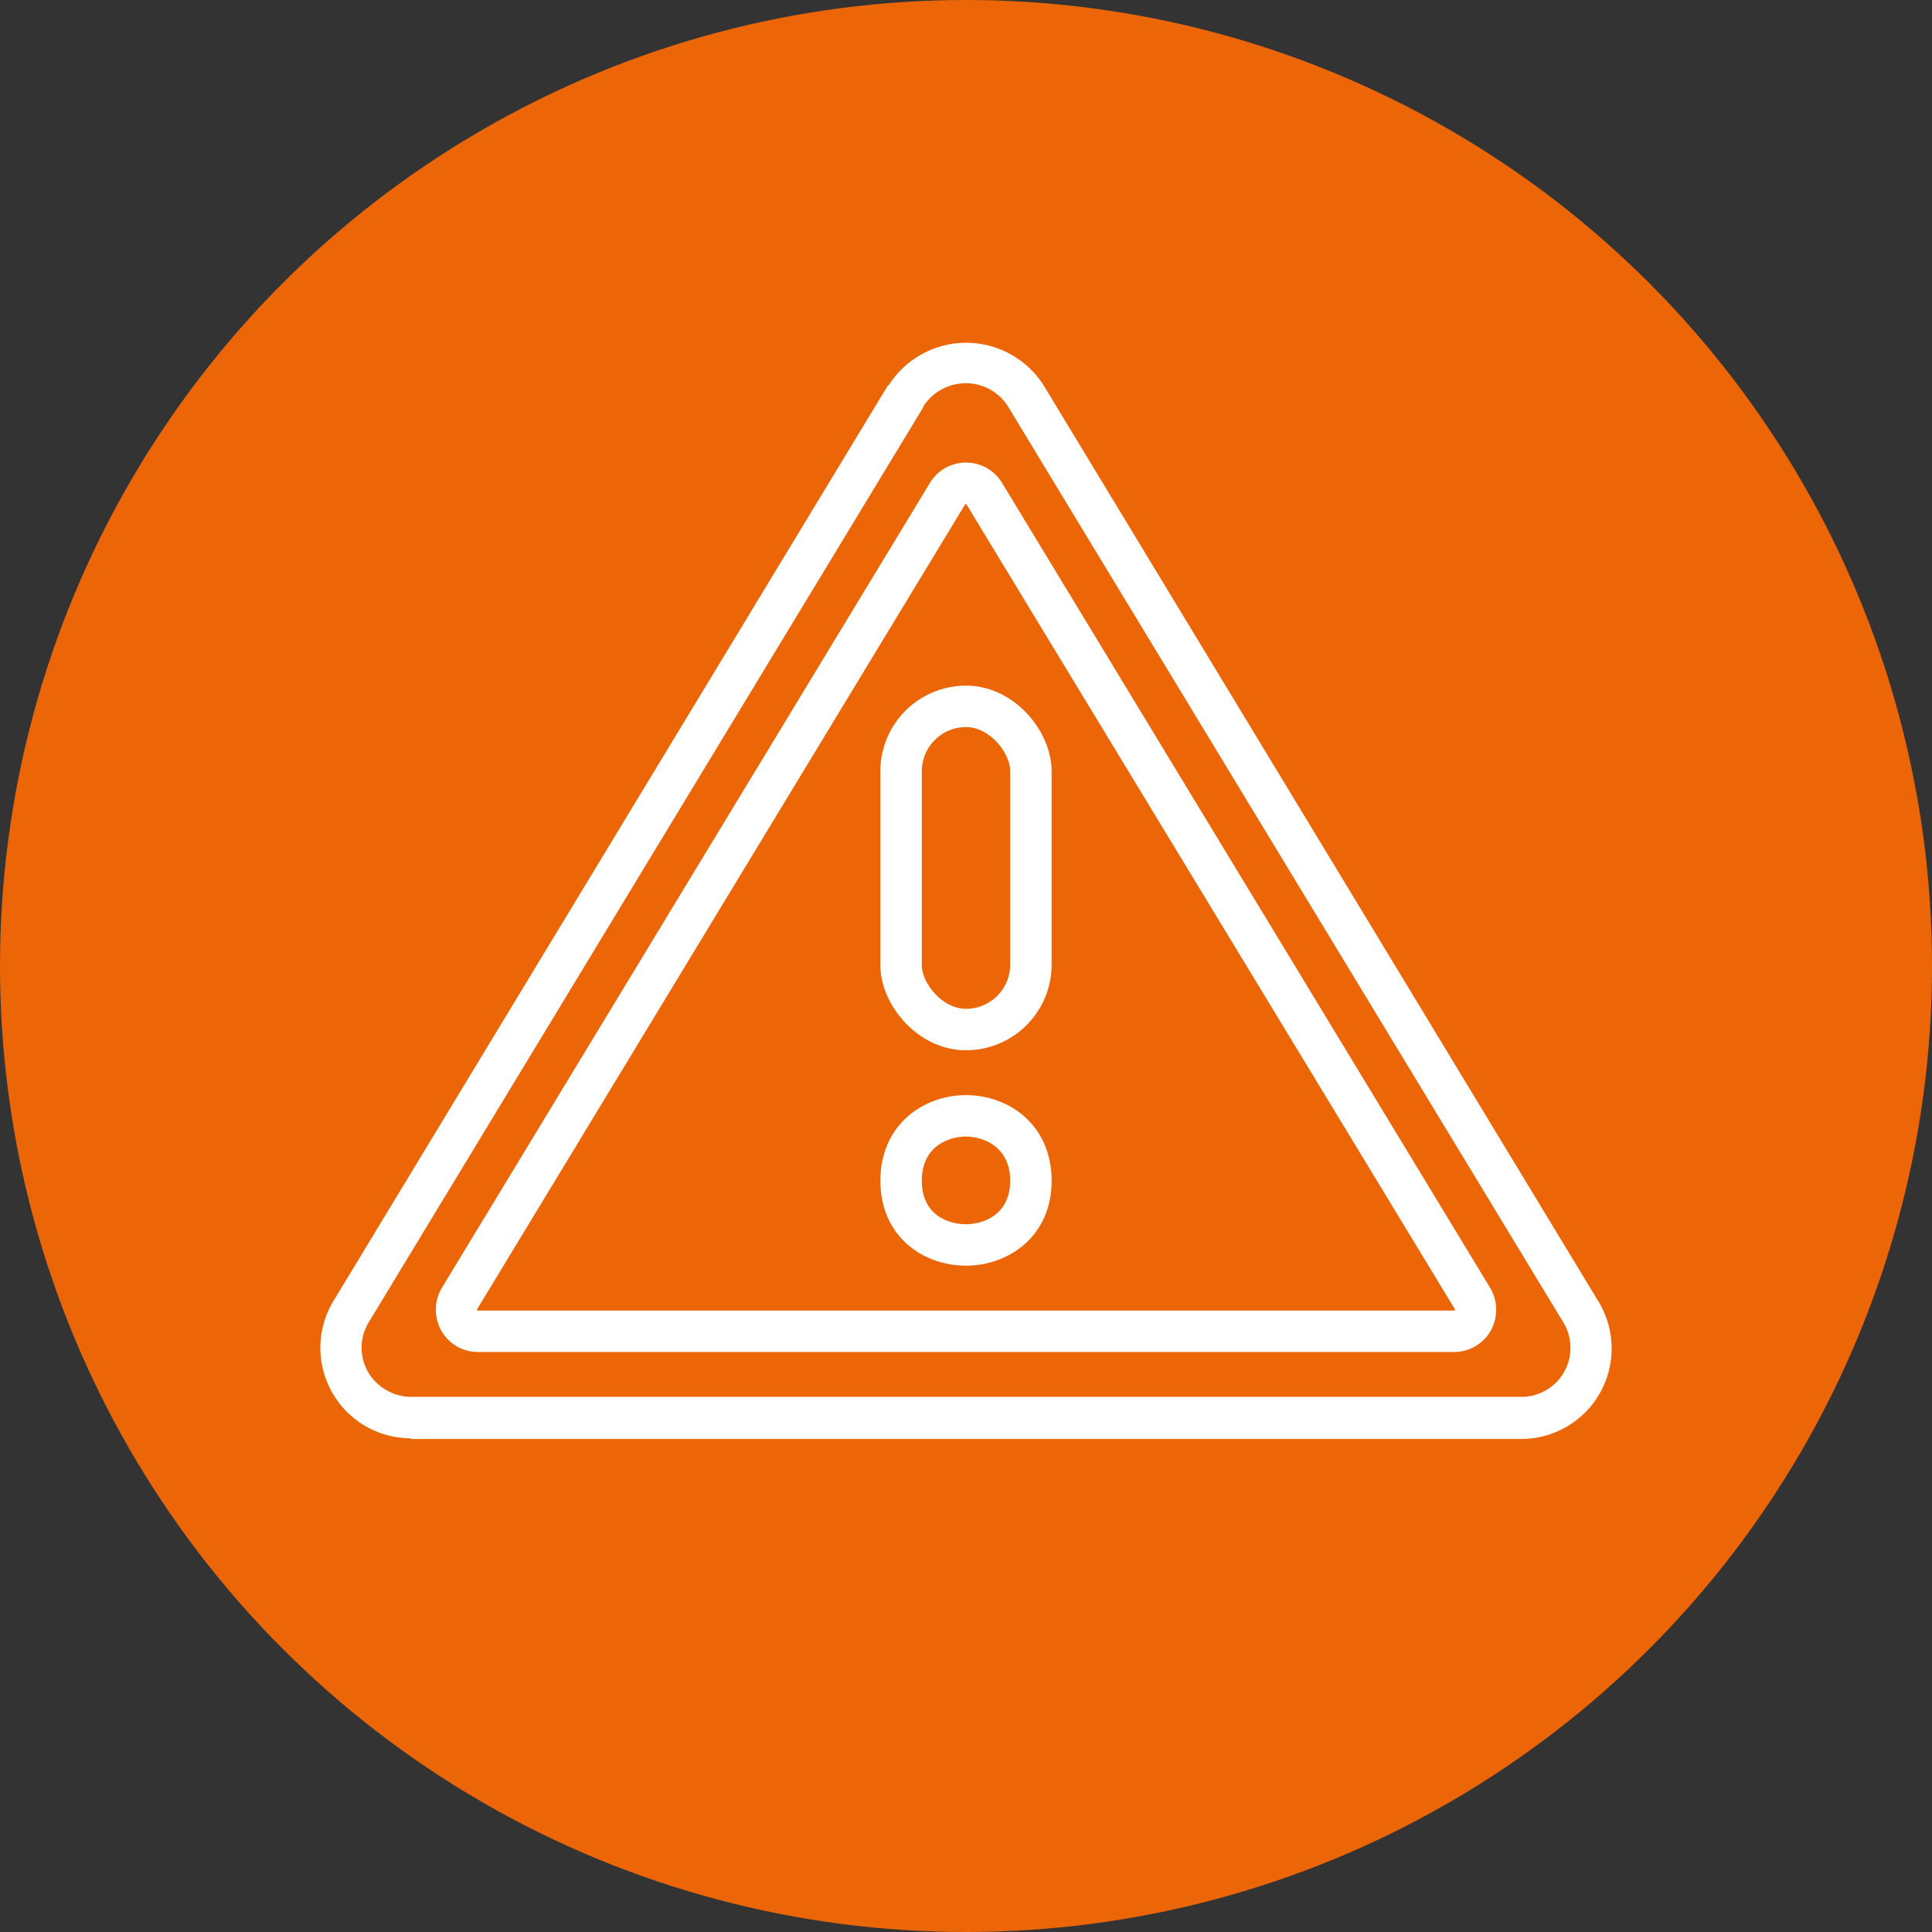
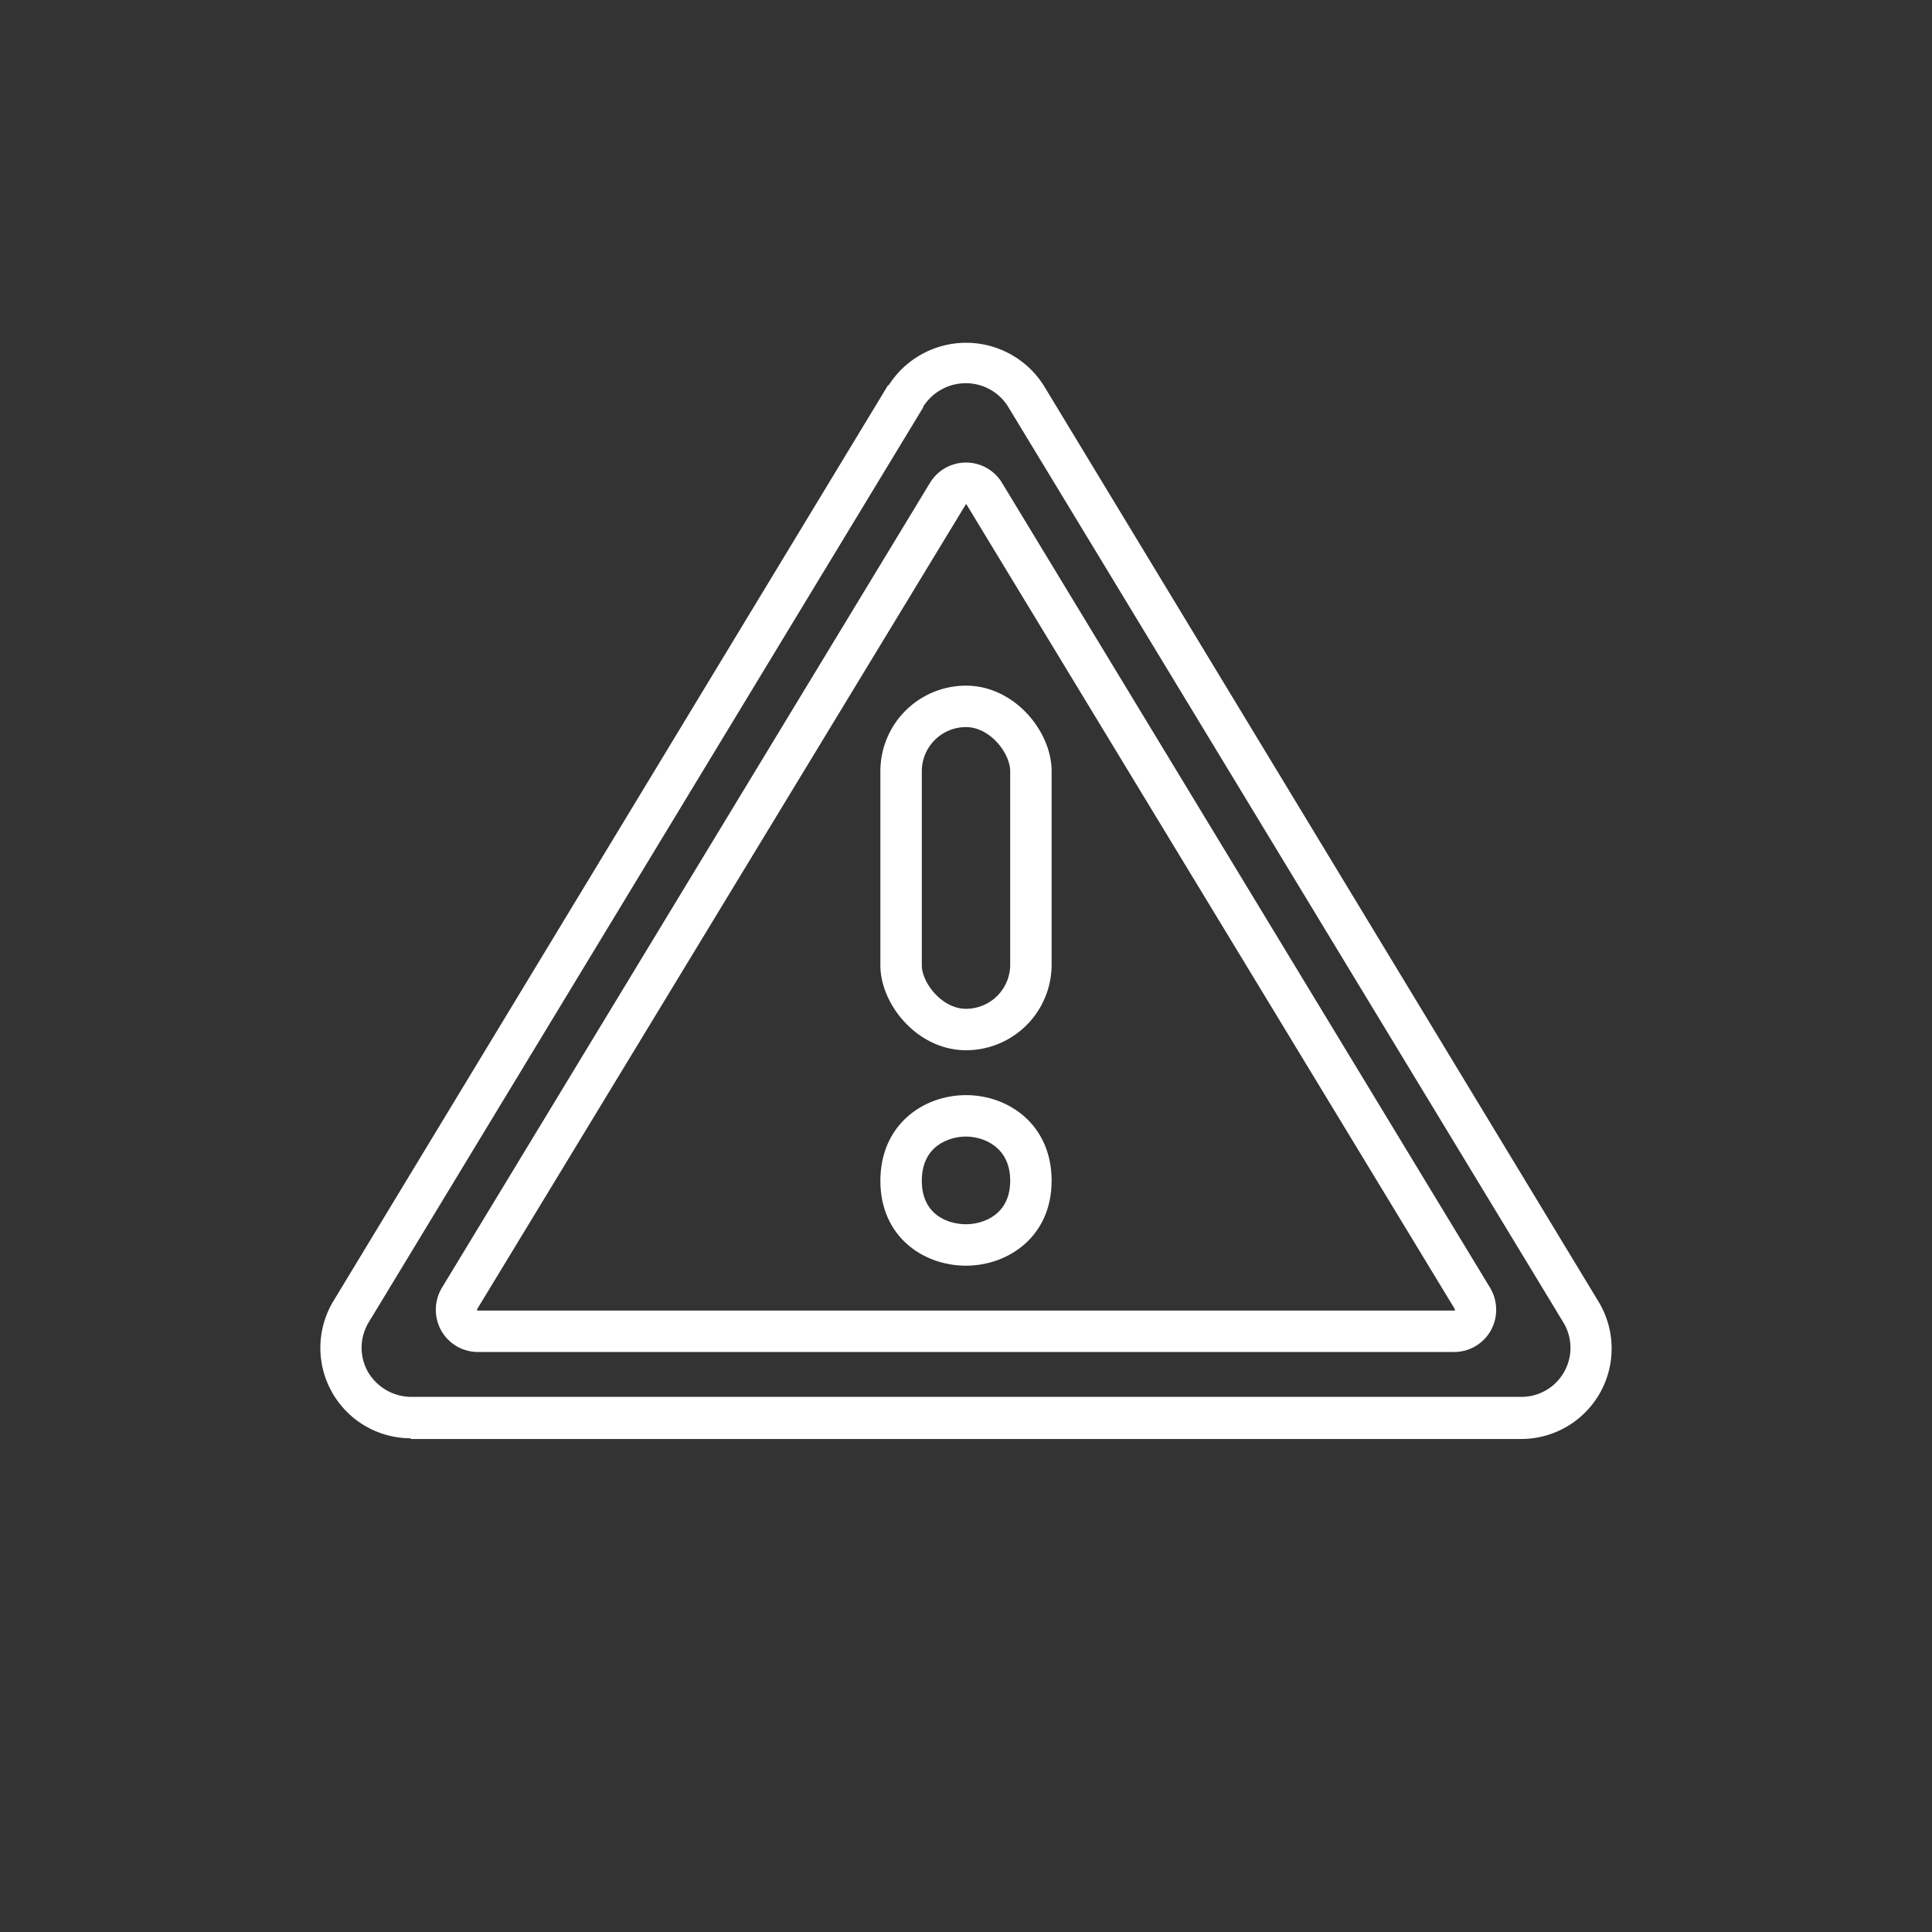
<svg xmlns="http://www.w3.org/2000/svg" viewBox="0 0 279.8 279.8">
  <rect x="0" y="0" width="279.8" height="279.8" fill="#333333" stroke="none" />
  <defs>
    <style>
      .cls-1 {
        fill: #ec6608;
      }

      .cls-2 {
        fill: #fff;
      }
    </style>
  </defs>
  <g id="Layer_2" data-name="Layer 2">
    <g id="Layer_1-2" data-name="Layer 1">
-       <circle class="cls-1" cx="139.9" cy="139.9" r="139.9" />
      <g>
        <path class="cls-2" d="M59.5,208.3a13.1,13.1,0,0,1-11.2-19.9L128.6,55.8h.1a13.3,13.3,0,0,1,22.5.1l80.3,132.6a13.1,13.1,0,0,1-11.2,19.9H59.5ZM133.7,59,53.4,191.5a7.1,7.1,0,0,0-.1,7.2,7.3,7.3,0,0,0,6.2,3.6H220.3a7.1,7.1,0,0,0,6.1-10.8L146,58.9a7.2,7.2,0,0,0-6.1-3.4,7.3,7.3,0,0,0-6.2,3.4Z" />
-         <path class="cls-2" d="M210.6,195.8H69.2a6.1,6.1,0,0,1-5.3-3.1,6.2,6.2,0,0,1,.1-6.2L134.7,69.9a6.1,6.1,0,0,1,10.4,0l70.7,116.6a6.2,6.2,0,0,1,.1,6.2A6.1,6.1,0,0,1,210.6,195.8ZM139.9,73h-.1L69.1,189.6h0v.2H210.7v-.2L140,73.1ZM66.6,188.1Z" />
+         <path class="cls-2" d="M210.6,195.8H69.2a6.1,6.1,0,0,1-5.3-3.1,6.2,6.2,0,0,1,.1-6.2L134.7,69.9a6.1,6.1,0,0,1,10.4,0l70.7,116.6a6.2,6.2,0,0,1,.1,6.2A6.1,6.1,0,0,1,210.6,195.8ZM139.9,73L69.1,189.6h0v.2H210.7v-.2L140,73.1ZM66.6,188.1Z" />
        <path class="cls-2" d="M139.9,152.1c-7,0-12.4-6.6-12.4-12.3V111.7a12.4,12.4,0,0,1,12.4-12.4c7,0,12.4,6.6,12.4,12.4v28.1A12.4,12.4,0,0,1,139.9,152.1Zm0-46.8a6.4,6.4,0,0,0-6.4,6.4v28.1c0,2.5,2.9,6.3,6.4,6.3a6.4,6.4,0,0,0,6.4-6.3V111.7C146.3,109.1,143.4,105.3,139.9,105.3Z" />
        <path class="cls-2" d="M139.9,183.3c-6.2,0-12.4-4.2-12.4-12.3s6.2-12.4,12.4-12.4,12.4,4.3,12.4,12.4S146,183.3,139.9,183.3Zm0-18.7c-2.4,0-6.4,1.3-6.4,6.4s4,6.3,6.4,6.3,6.4-1.3,6.4-6.3S142.3,164.6,139.9,164.6Z" />
      </g>
    </g>
  </g>
</svg>